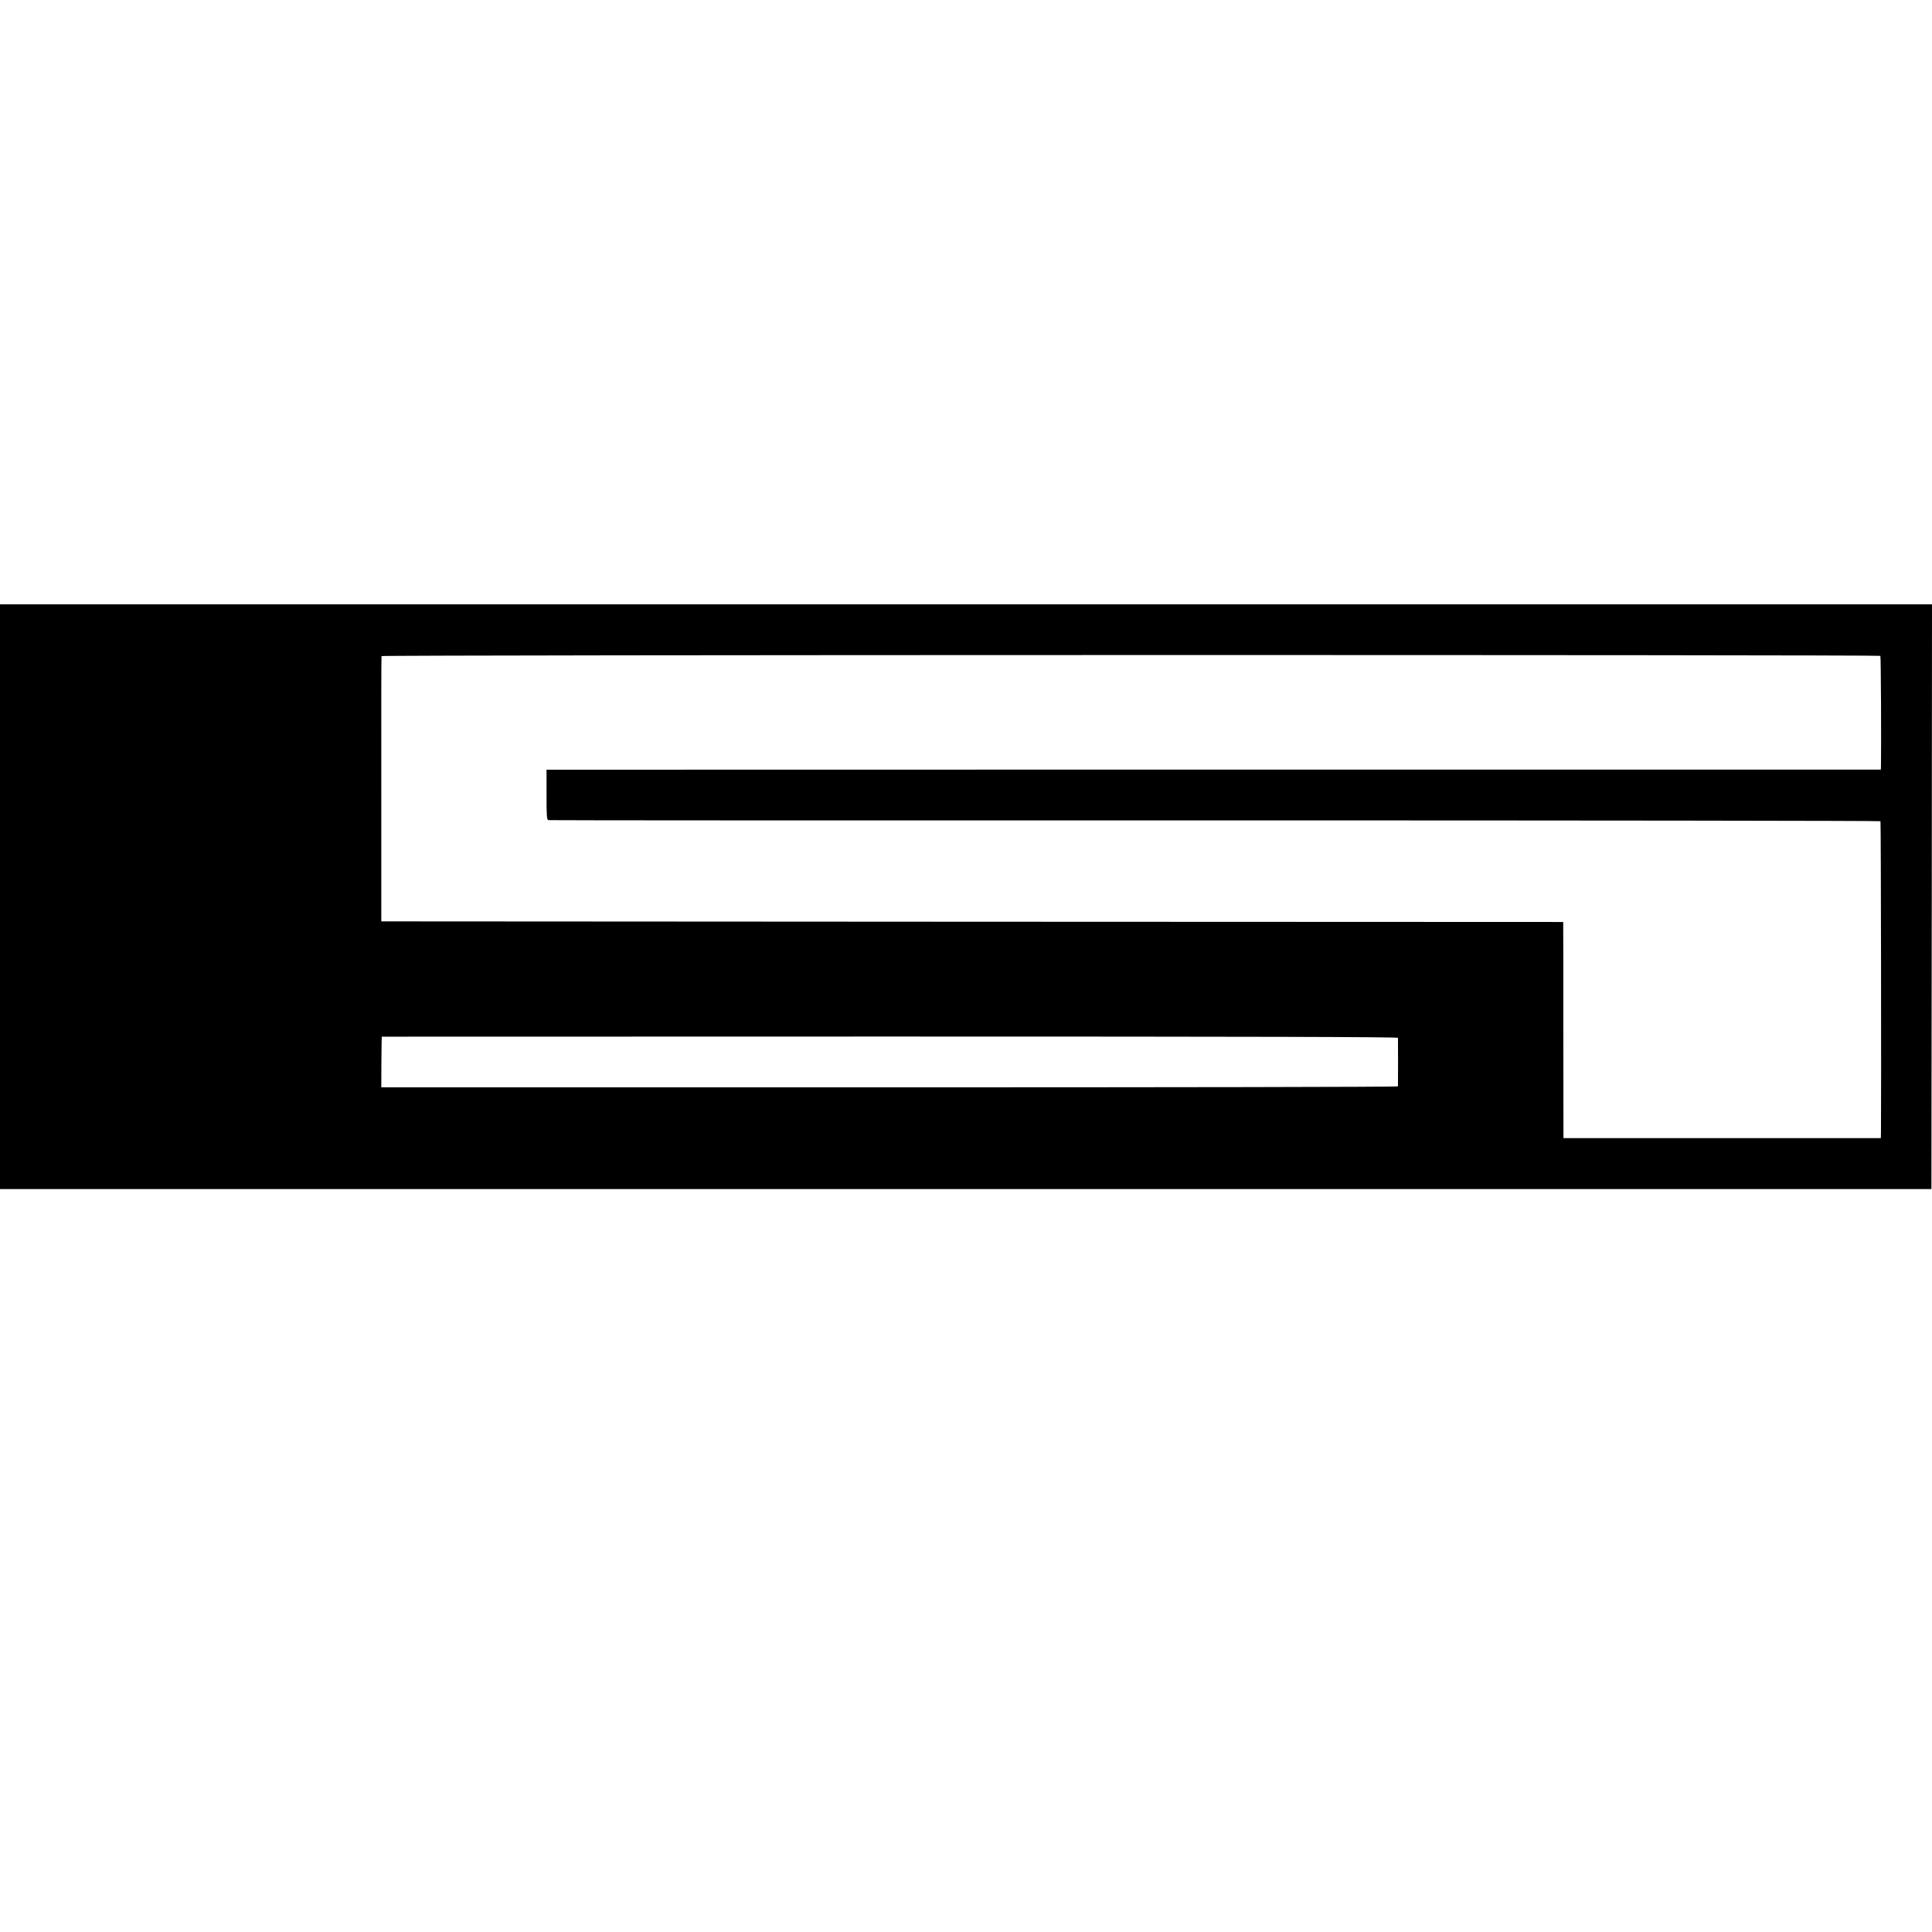
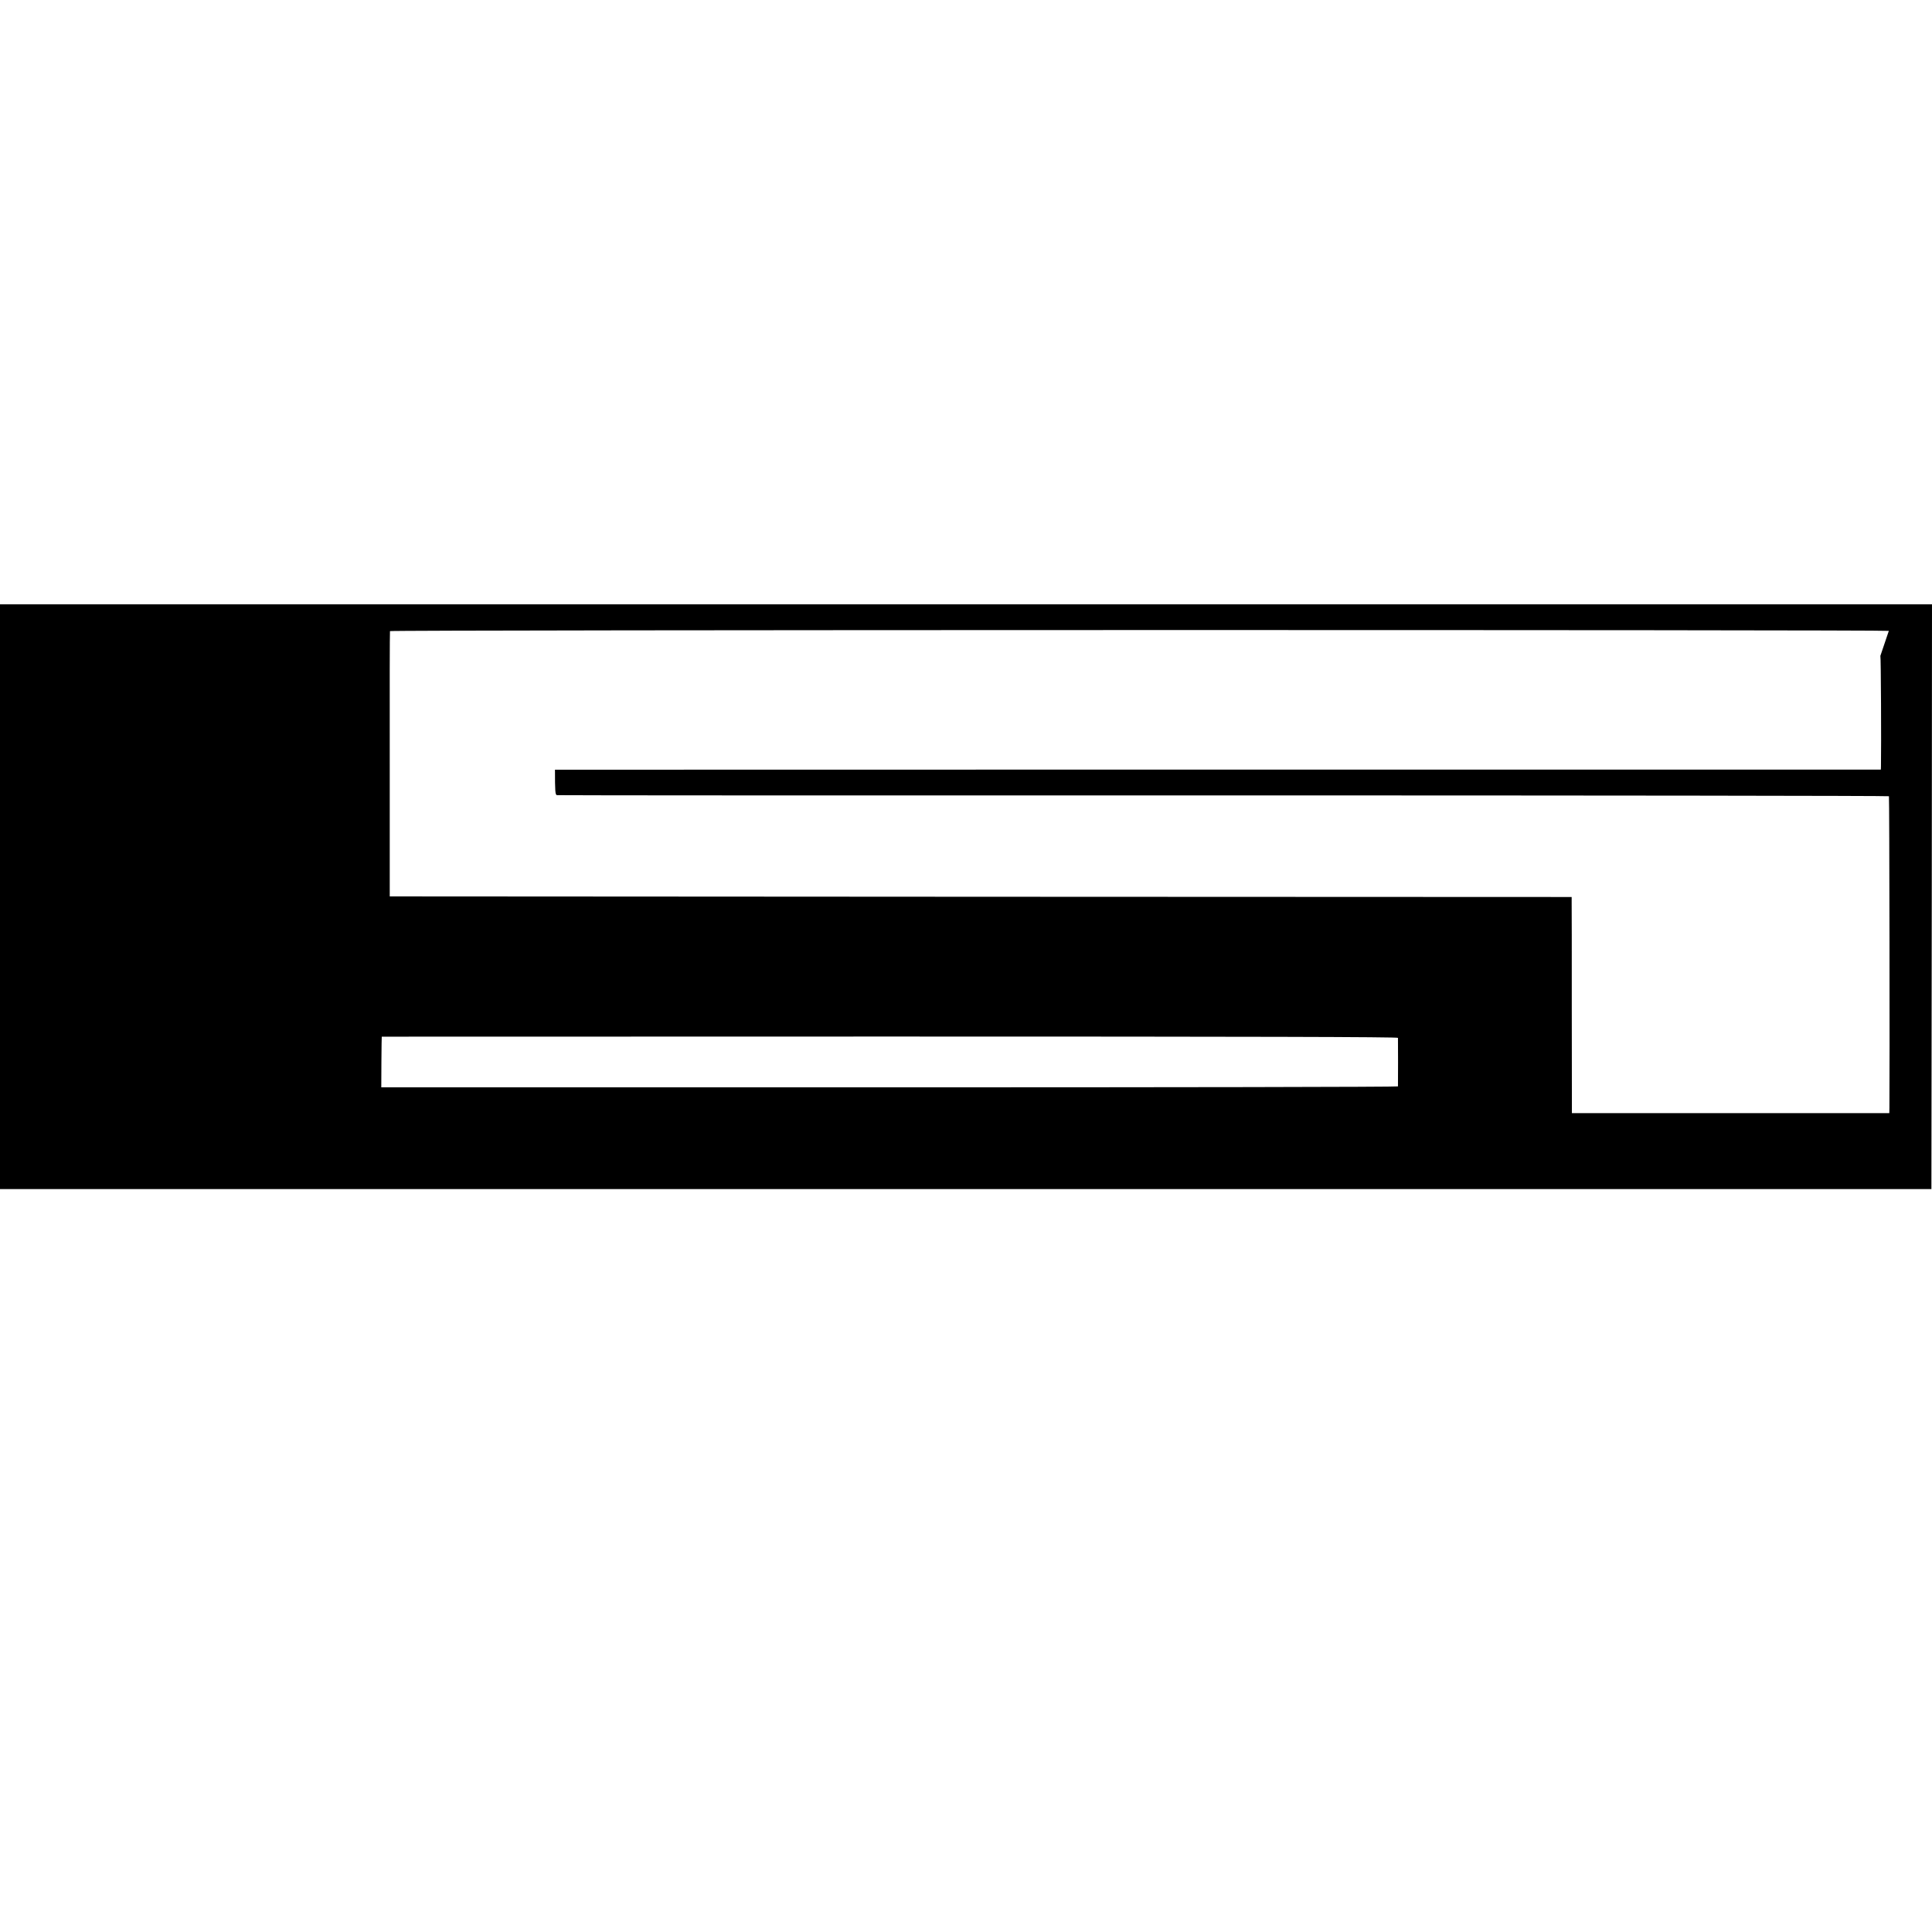
<svg xmlns="http://www.w3.org/2000/svg" version="1.0" width="1624pt" height="1624pt" viewBox="0 0 1624 1624" preserveAspectRatio="xMidYMid meet">
  <g transform="translate(0,1624) scale(0.1,-0.1)" fill="#000000" stroke="none">
-     <path d="M0 8703 l0 -2458 8118 0 8117 0 3 2458 2 2457 -8120 0 -8120 0 0 -2457z m15806 2024 c5 -4 8 -763 5 -929 l-1 -27 -5537 0 c-3046 0 -5570 -1 -5608 -1 l-71 0 0 -210 c0 -180 2 -211 16 -214 8 -2 2530 -3 5603 -2 3074 0 5591 -3 5594 -7 4 -7 7 -2355 4 -2618 l-1 -46 -1334 0 -1334 0 -1 866 c0 476 0 885 -1 908 l0 43 -4967 2 -4968 3 0 1110 c-1 611 0 1115 2 1120 3 11 12589 12 12599 2z m-4055 -3211 c1 -14 1 -398 0 -408 -1 -5 -1924 -8 -4273 -8 l-4273 0 1 212 c1 117 2 213 3 214 1 0 1923 1 4271 1 3077 0 4270 -3 4271 -11z" />
+     <path d="M0 8703 l0 -2458 8118 0 8117 0 3 2458 2 2457 -8120 0 -8120 0 0 -2457z m15806 2024 c5 -4 8 -763 5 -929 l-1 -27 -5537 0 c-3046 0 -5570 -1 -5608 -1 c0 -180 2 -211 16 -214 8 -2 2530 -3 5603 -2 3074 0 5591 -3 5594 -7 4 -7 7 -2355 4 -2618 l-1 -46 -1334 0 -1334 0 -1 866 c0 476 0 885 -1 908 l0 43 -4967 2 -4968 3 0 1110 c-1 611 0 1115 2 1120 3 11 12589 12 12599 2z m-4055 -3211 c1 -14 1 -398 0 -408 -1 -5 -1924 -8 -4273 -8 l-4273 0 1 212 c1 117 2 213 3 214 1 0 1923 1 4271 1 3077 0 4270 -3 4271 -11z" />
  </g>
</svg>